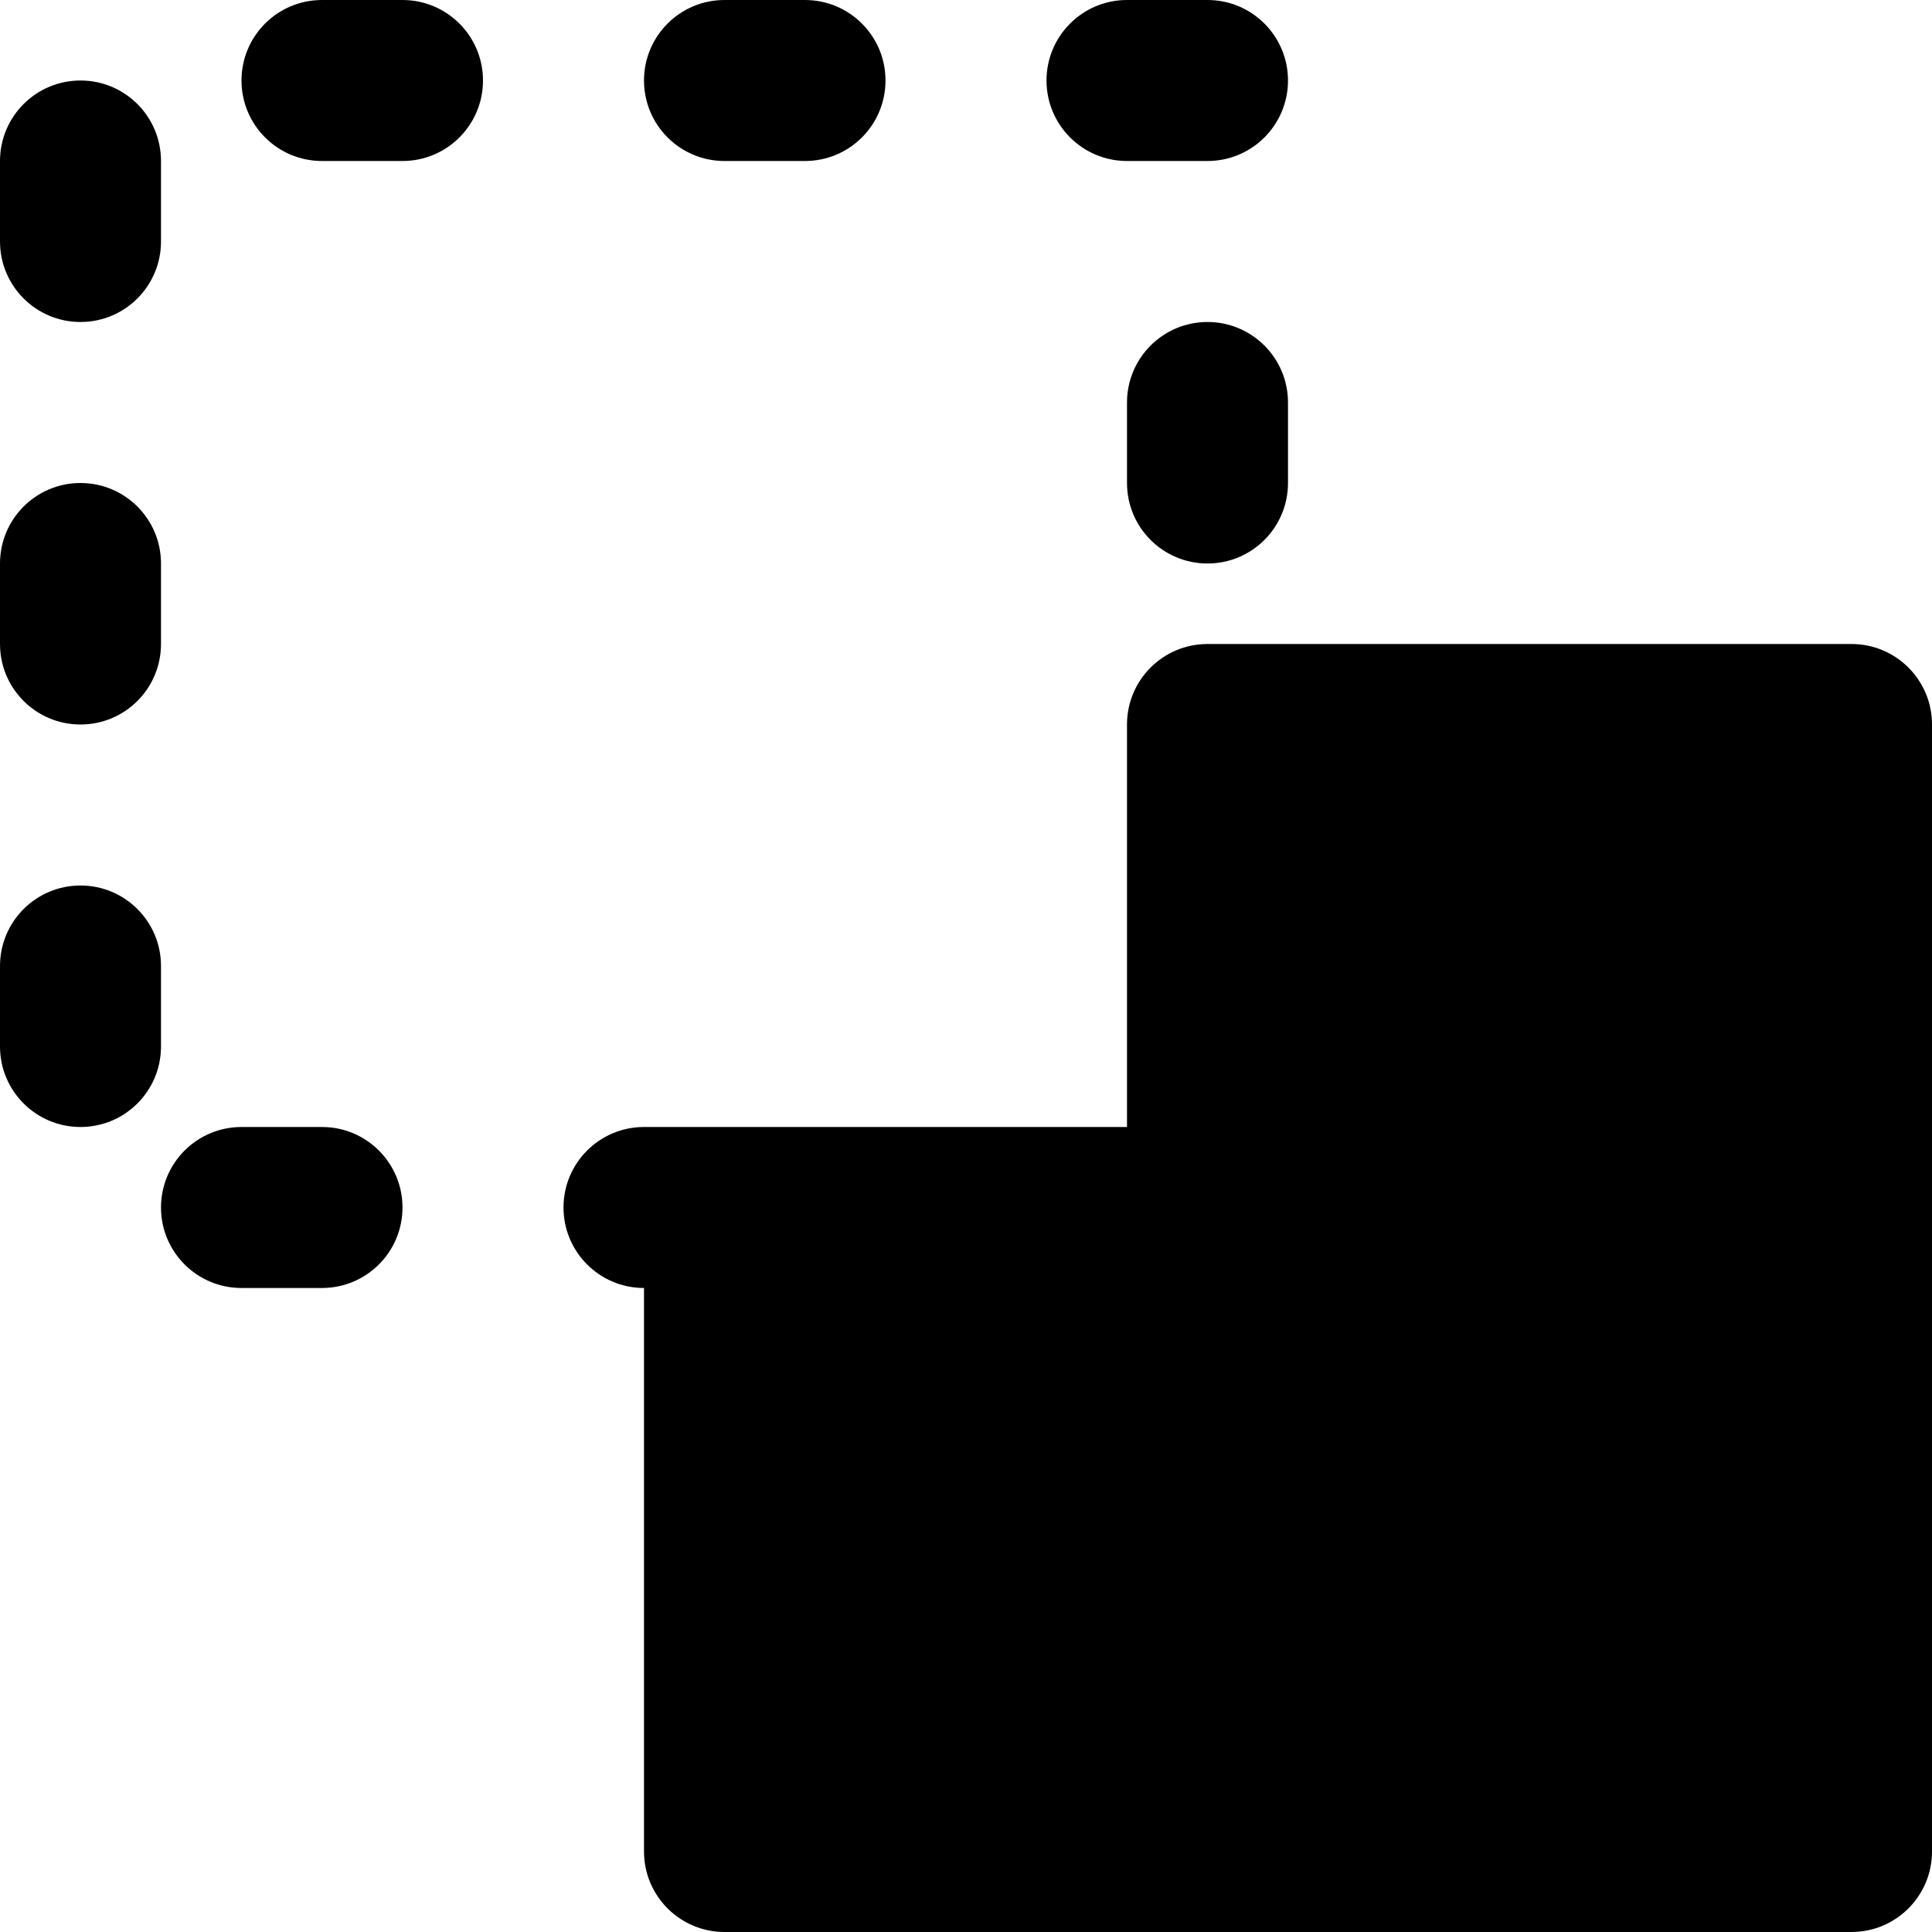
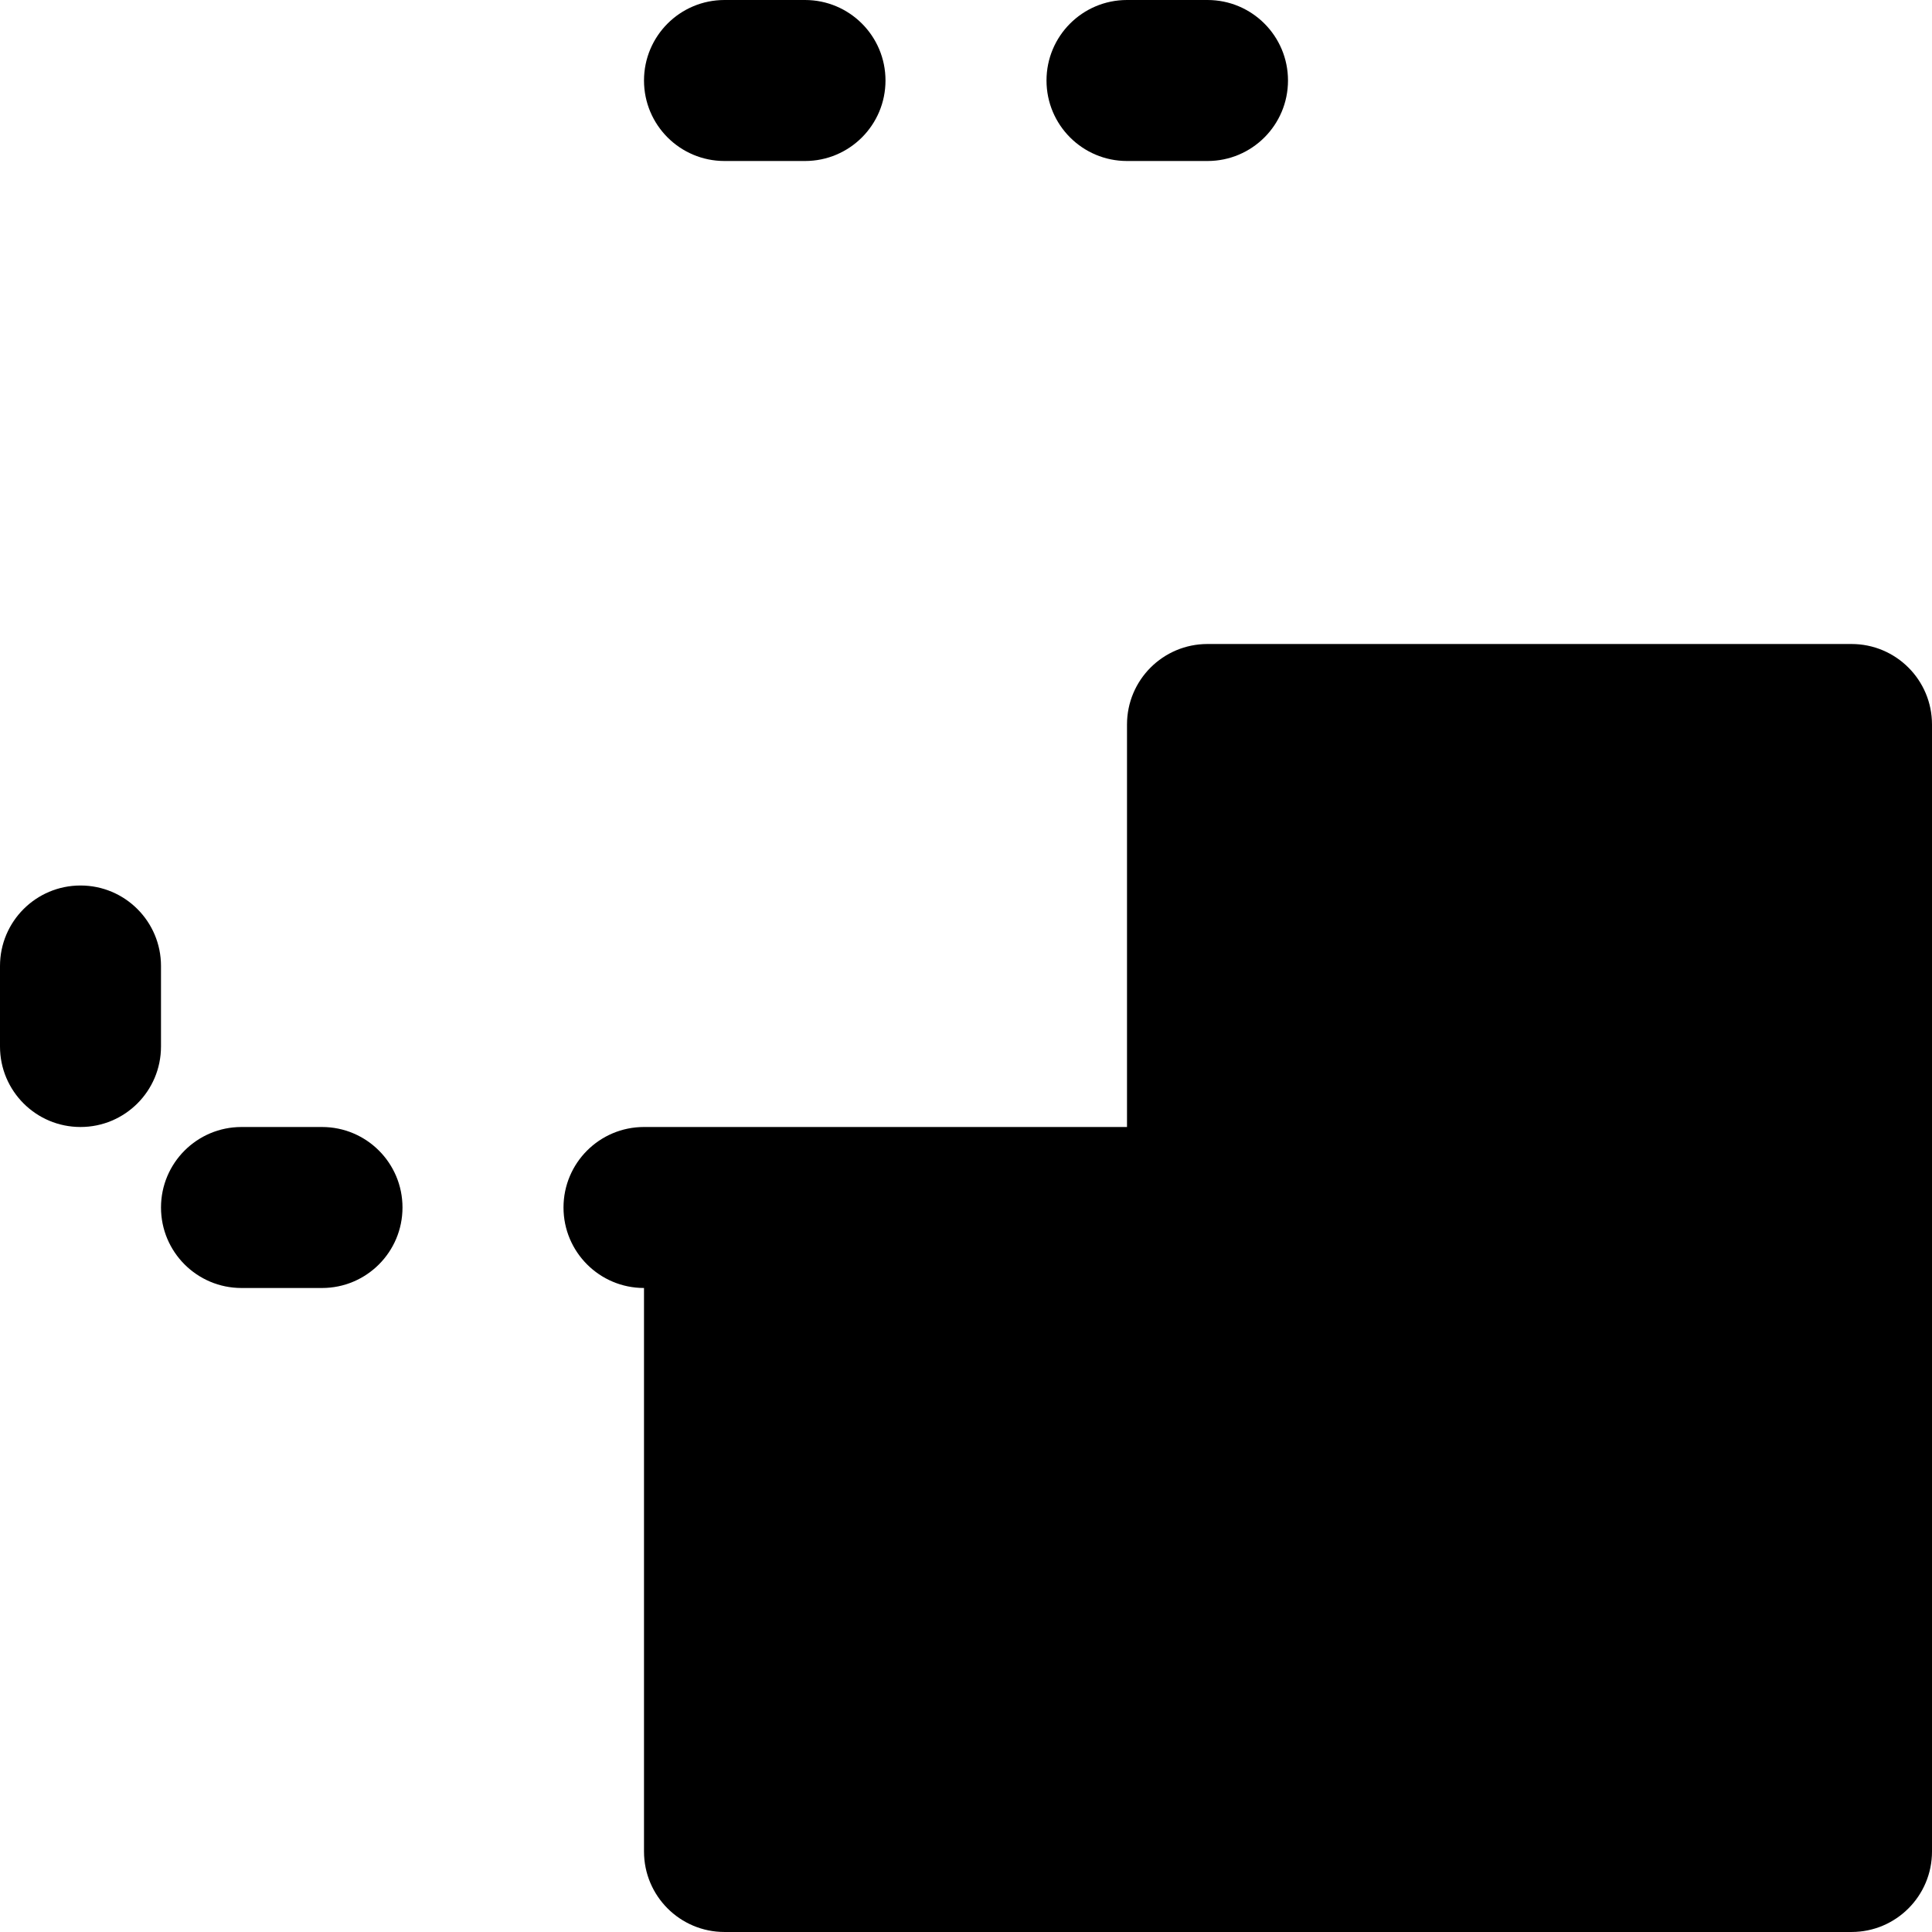
<svg xmlns="http://www.w3.org/2000/svg" version="1.1" id="Layer_1" x="0px" y="0px" viewBox="0 0 512 512" style="enable-background:new 0 0 512 512;" xml:space="preserve">
  <g>
    <g>
      <g>
-         <path d="M21.333,192c11.797,0,21.333-9.557,21.333-21.333v-21.333c0-11.776-9.536-21.333-21.333-21.333     C9.536,128,0,137.557,0,149.333v21.333C0,182.443,9.536,192,21.333,192z" />
        <path d="M192,42.667h21.333c11.797,0,21.333-9.557,21.333-21.333S225.131,0,213.333,0H192c-11.797,0-21.333,9.557-21.333,21.333     S180.203,42.667,192,42.667z" />
-         <path d="M21.333,85.333c11.797,0,21.333-9.557,21.333-21.333V42.667c0-11.776-9.536-21.333-21.333-21.333     C9.536,21.333,0,30.891,0,42.667V64C0,75.776,9.536,85.333,21.333,85.333z" />
-         <path d="M320,85.333c-11.797,0-21.333,9.557-21.333,21.333V128c0,11.776,9.536,21.333,21.333,21.333s21.333-9.557,21.333-21.333     v-21.333C341.333,94.891,331.797,85.333,320,85.333z" />
        <path d="M298.667,42.667H320c11.797,0,21.333-9.557,21.333-21.333S331.797,0,320,0h-21.333c-11.797,0-21.333,9.557-21.333,21.333     S286.869,42.667,298.667,42.667z" />
        <path d="M42.667,256c0-11.776-9.536-21.333-21.333-21.333C9.536,234.667,0,244.224,0,256v21.333     c0,11.776,9.536,21.333,21.333,21.333c11.797,0,21.333-9.557,21.333-21.333V256z" />
-         <path d="M106.667,0H85.333C73.536,0,64,9.557,64,21.333s9.536,21.333,21.333,21.333h21.333c11.797,0,21.333-9.557,21.333-21.333     S118.464,0,106.667,0z" />
        <path d="M85.333,298.667H64c-11.797,0-21.333,9.557-21.333,21.333S52.203,341.333,64,341.333h21.333     c11.797,0,21.333-9.557,21.333-21.333S97.131,298.667,85.333,298.667z" />
        <path d="M490.667,170.667H320c-11.797,0-21.333,9.557-21.333,21.333v21.333v21.333v64h-85.333H192h-21.333     c-11.797,0-21.333,9.557-21.333,21.333s9.536,21.333,21.333,21.333v149.333c0,11.776,9.536,21.333,21.333,21.333h298.667     c11.797,0,21.333-9.557,21.333-21.333V192C512,180.224,502.464,170.667,490.667,170.667z" />
      </g>
    </g>
  </g>
  <g>
</g>
  <g>
</g>
  <g>
</g>
  <g>
</g>
  <g>
</g>
  <g>
</g>
  <g>
</g>
  <g>
</g>
  <g>
</g>
  <g>
</g>
  <g>
</g>
  <g>
</g>
  <g>
</g>
  <g>
</g>
  <g>
</g>
</svg>